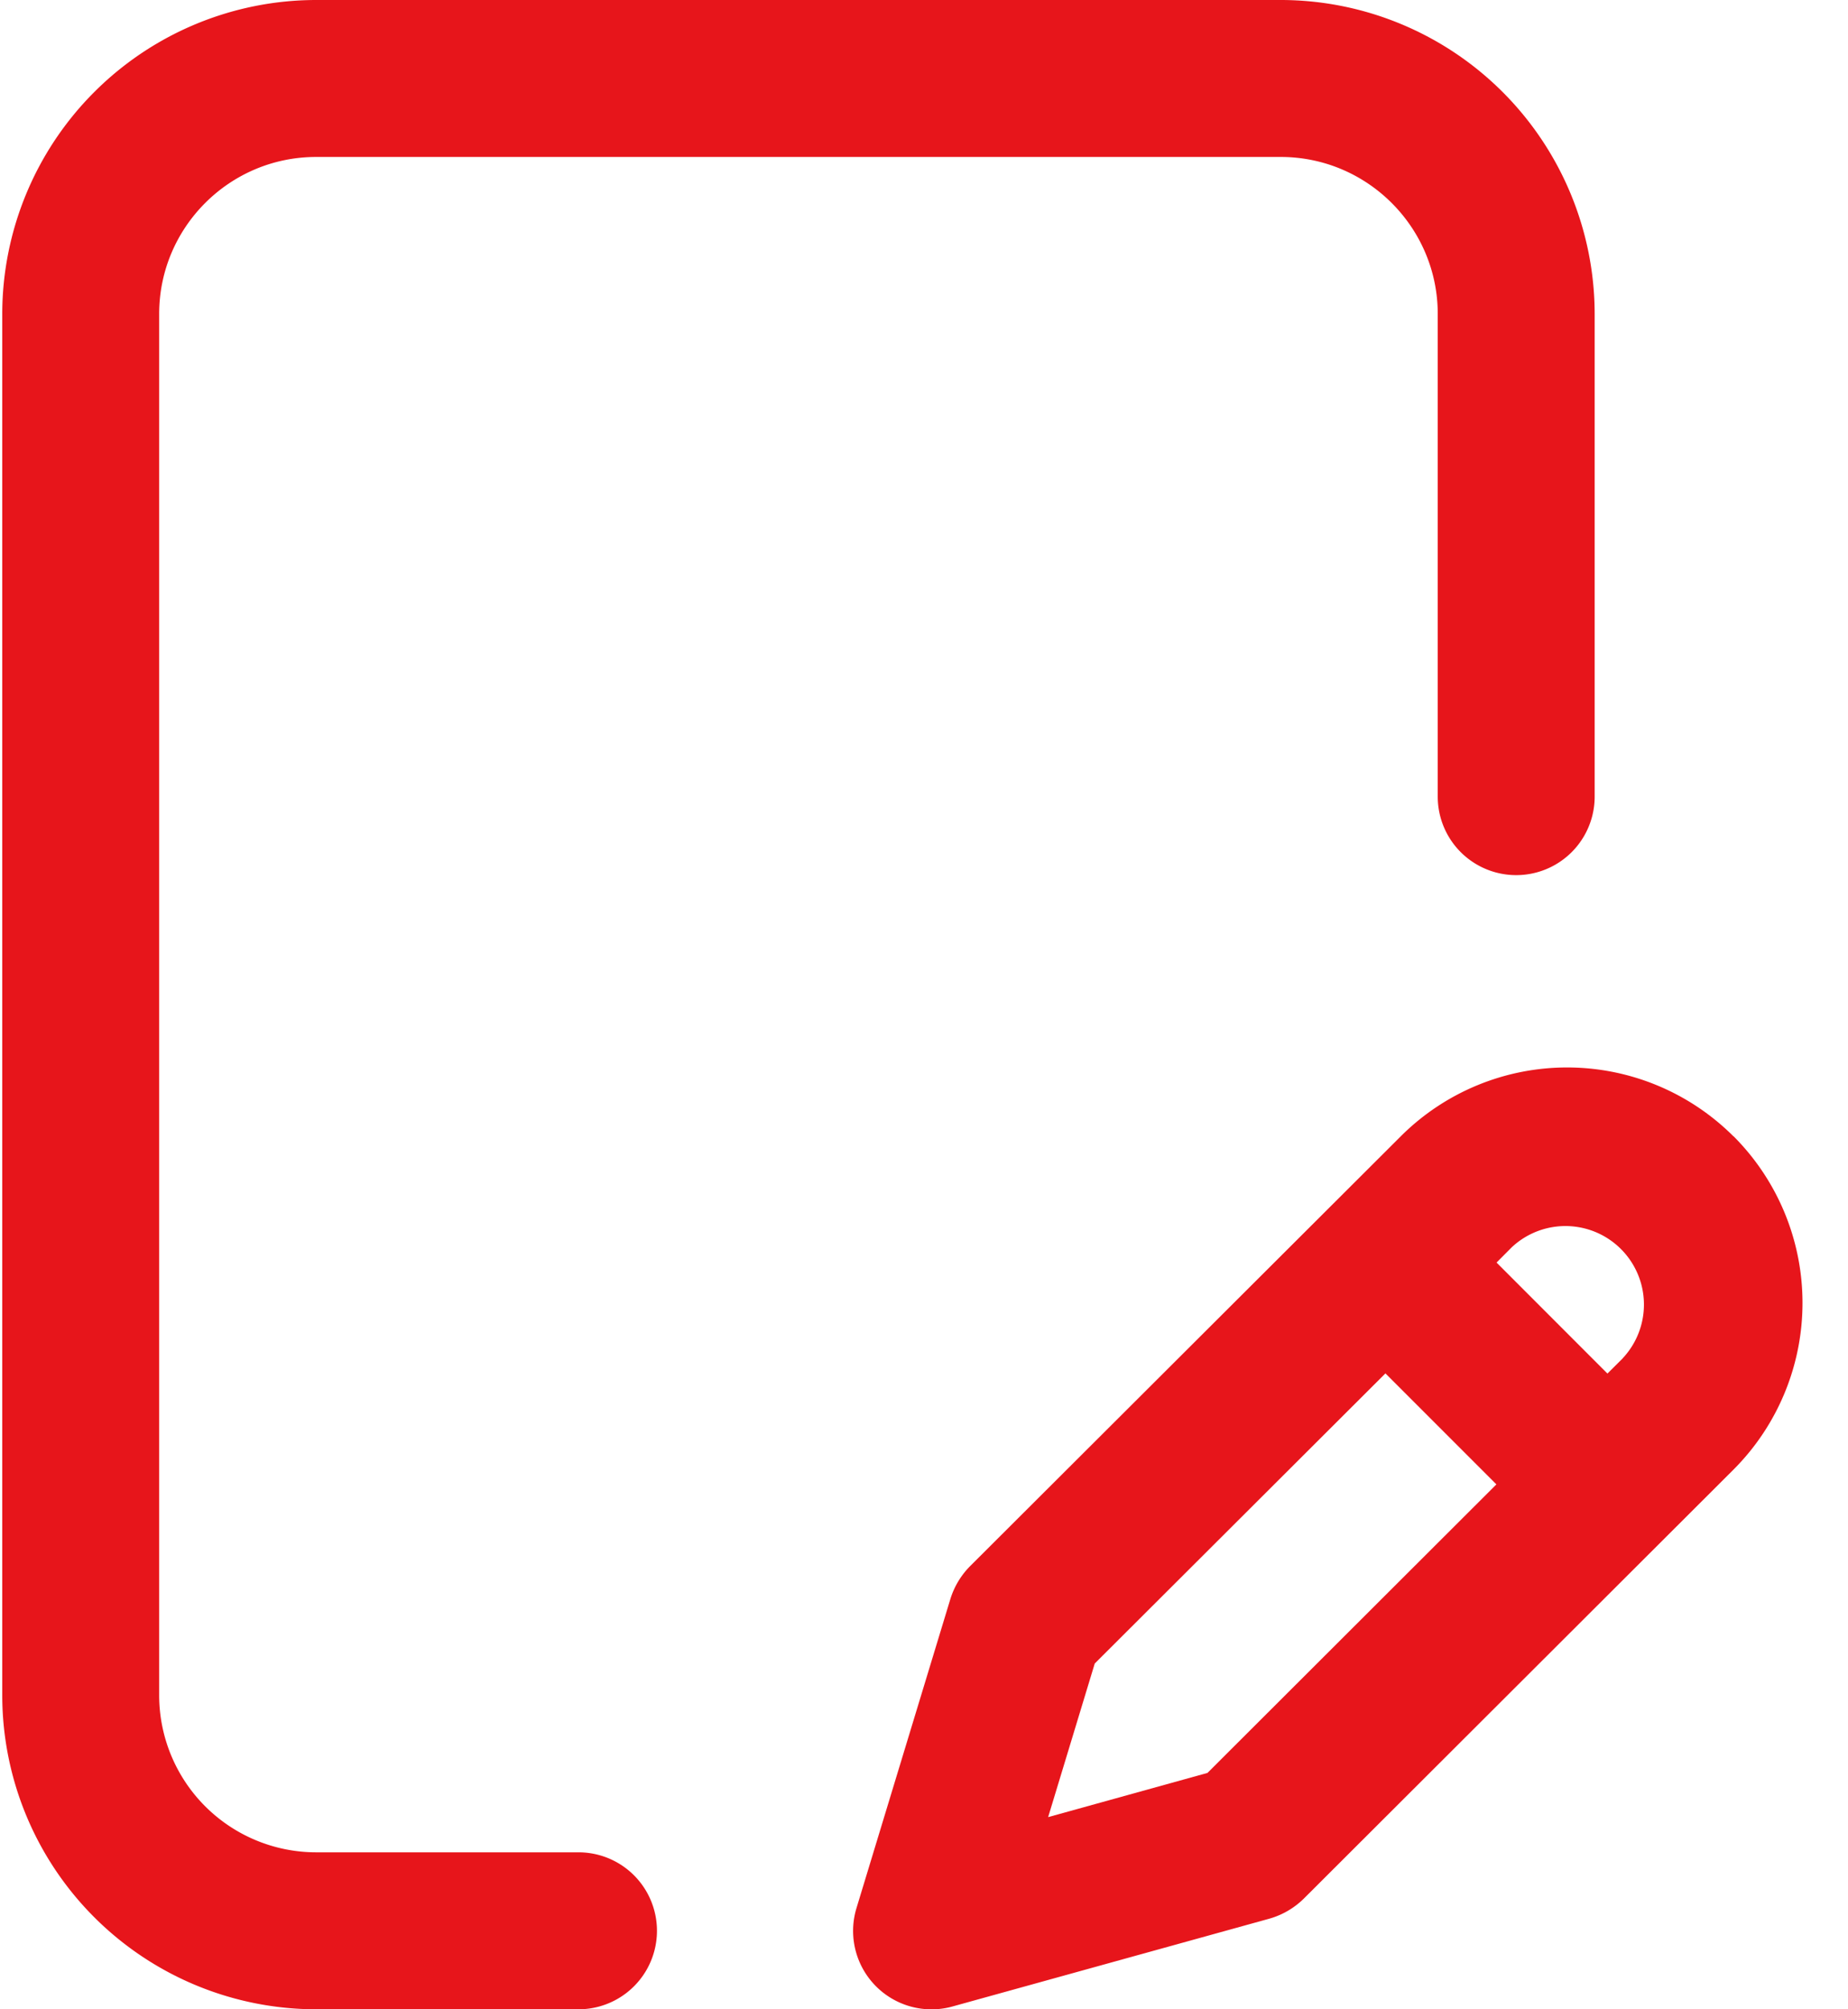
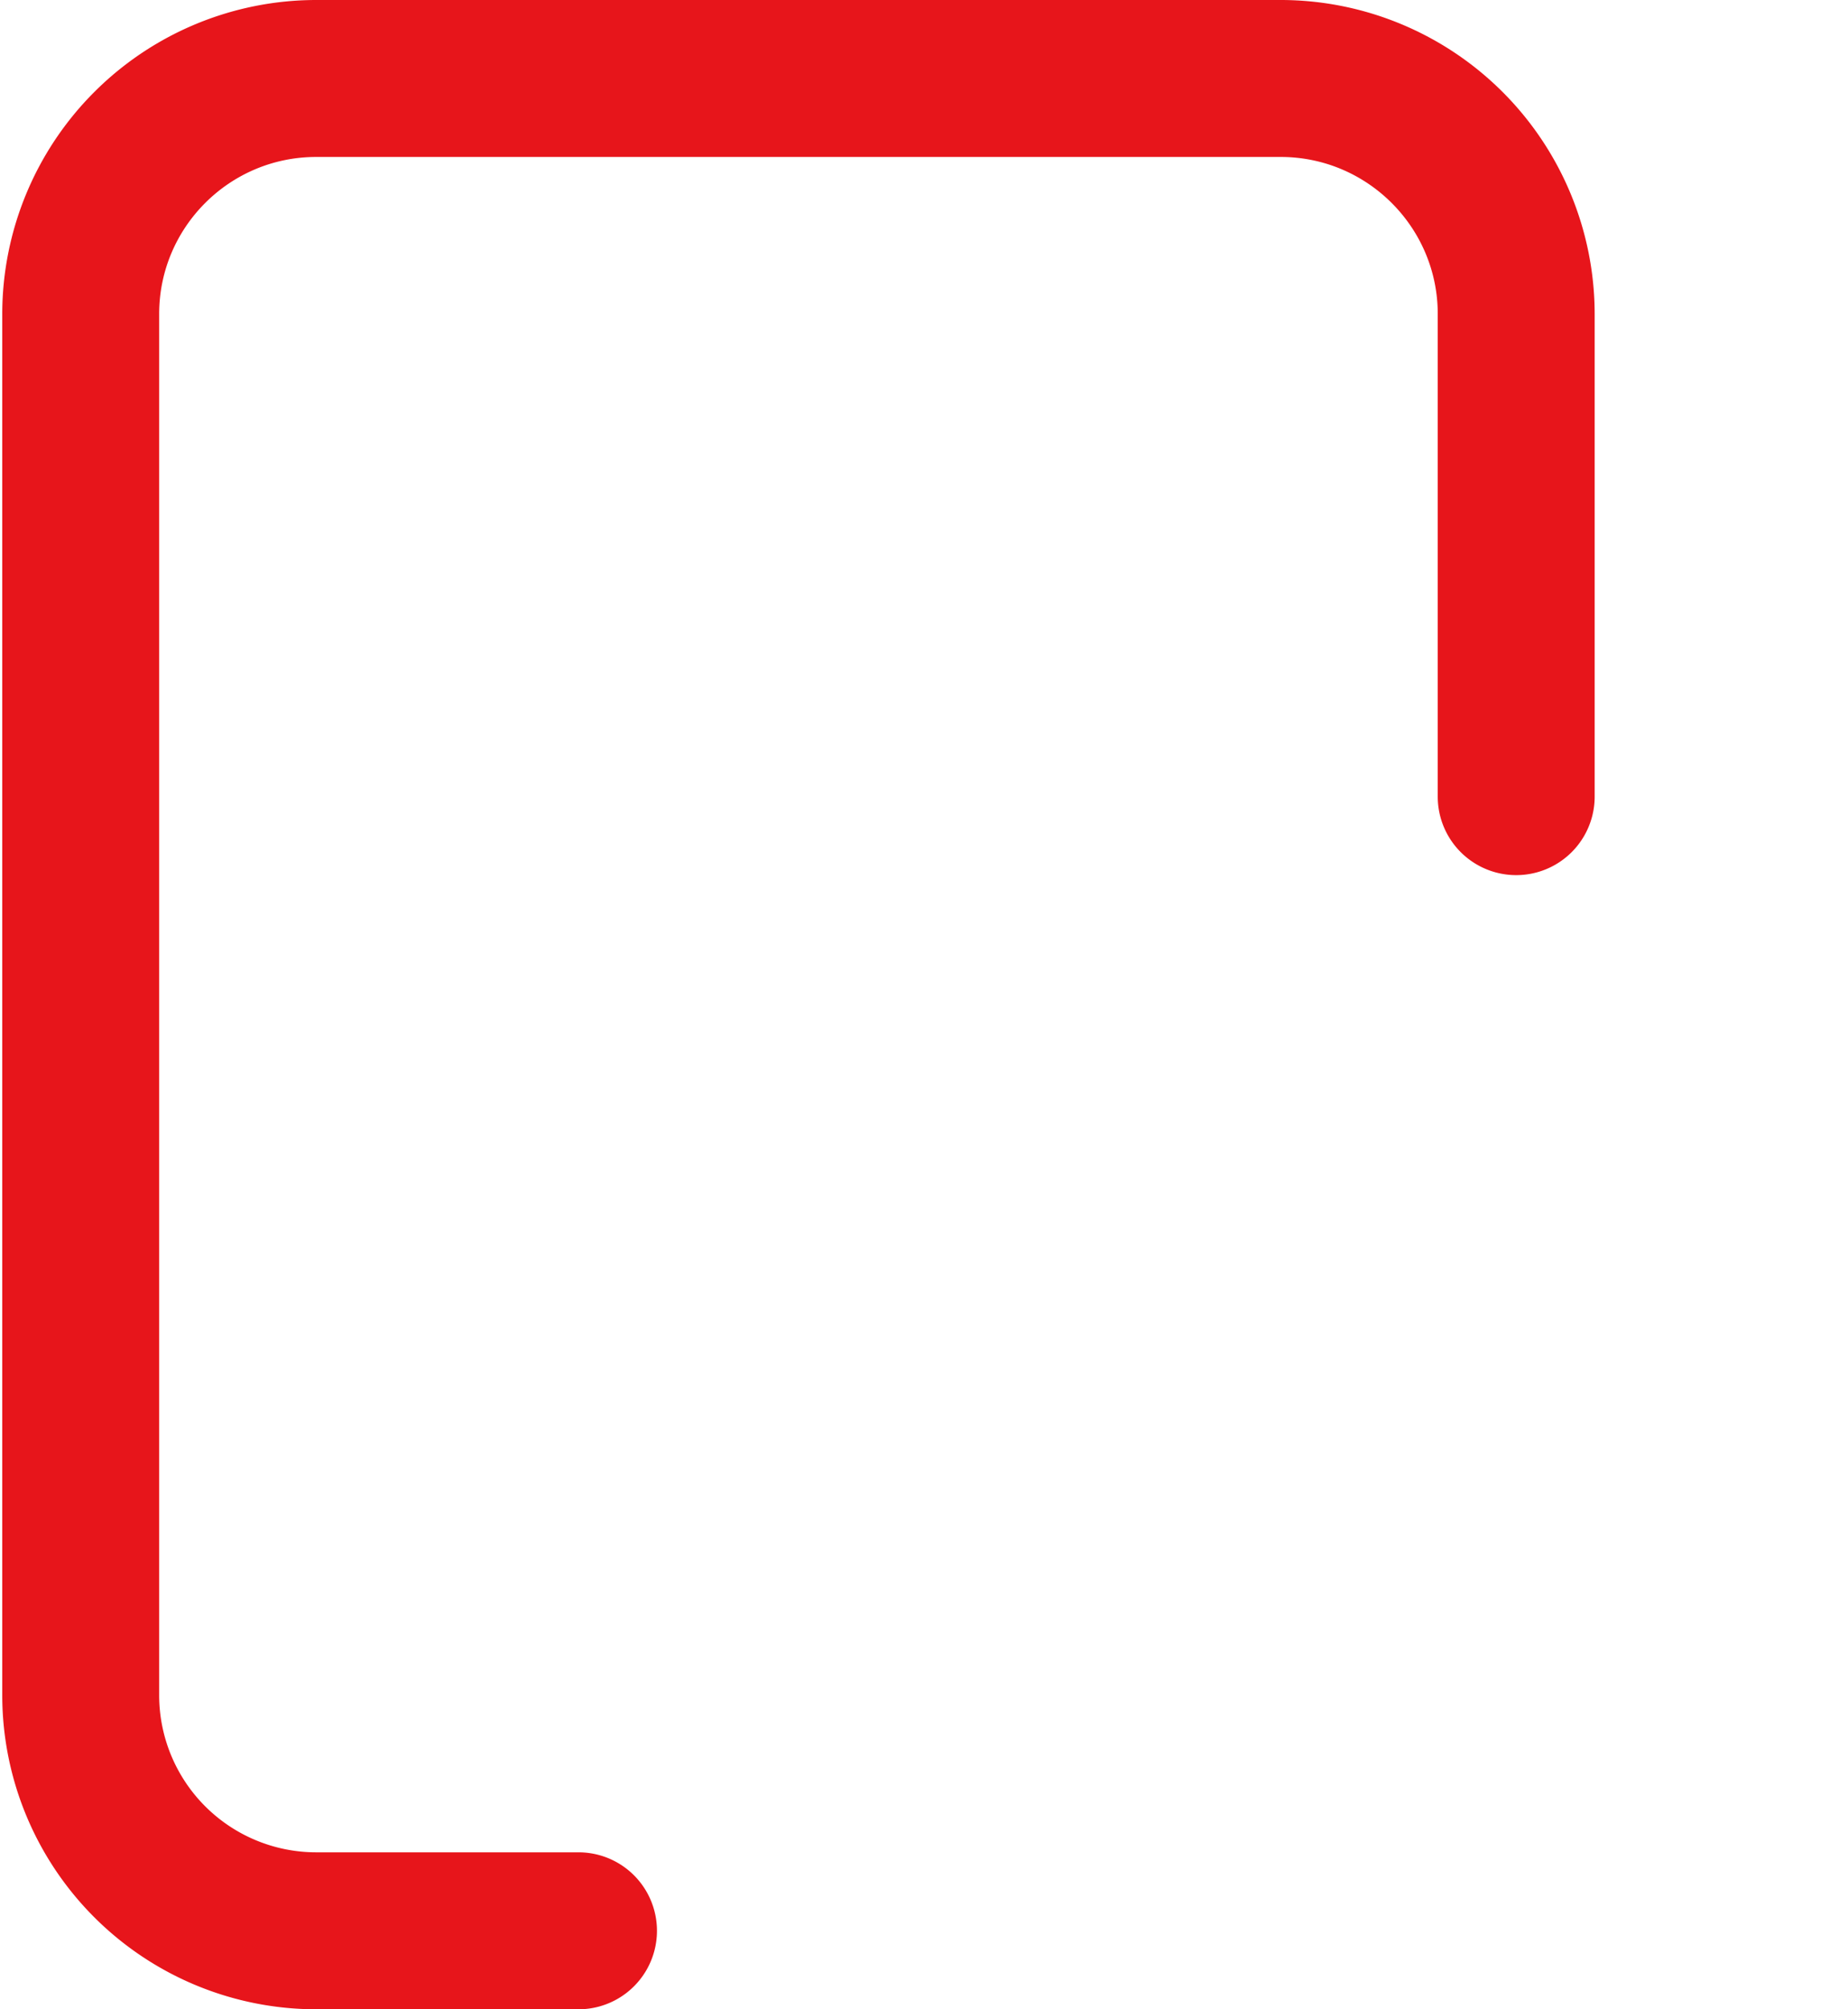
<svg xmlns="http://www.w3.org/2000/svg" width="23" height="25">
  <g fill="#E7151B">
    <path d="M7.2 23.047H3.934a1.955 1.955 0 0 1-1.953-1.953V3.906c0-1.077.876-1.953 1.953-1.953H15.94c1.077 0 1.954.876 1.954 1.953v6.006a.976.976 0 1 0 1.953 0V3.906A3.91 3.91 0 0 0 15.94 0H3.934A3.91 3.91 0 0 0 .028 3.906v17.188A3.91 3.91 0 0 0 3.934 25H7.2a.976.976 0 1 0 0-1.953" />
-     <path d="M21.576 14.14a2.93 2.93 0 0 0-4.142-.002l-5.362 5.35a1 1 0 0 0-.244.408L10.66 23.74a.976.976 0 0 0 1.195 1.225l3.942-1.092a1 1 0 0 0 .43-.25l5.35-5.34a2.934 2.934 0 0 0 0-4.144zm-6.548 7.919-1.983.55.58-1.911 3.618-3.61 1.381 1.381zm5.168-5.158-.19.189-1.38-1.381.188-.189a.977.977 0 0 1 1.382 1.38z" />
  </g>
</svg>